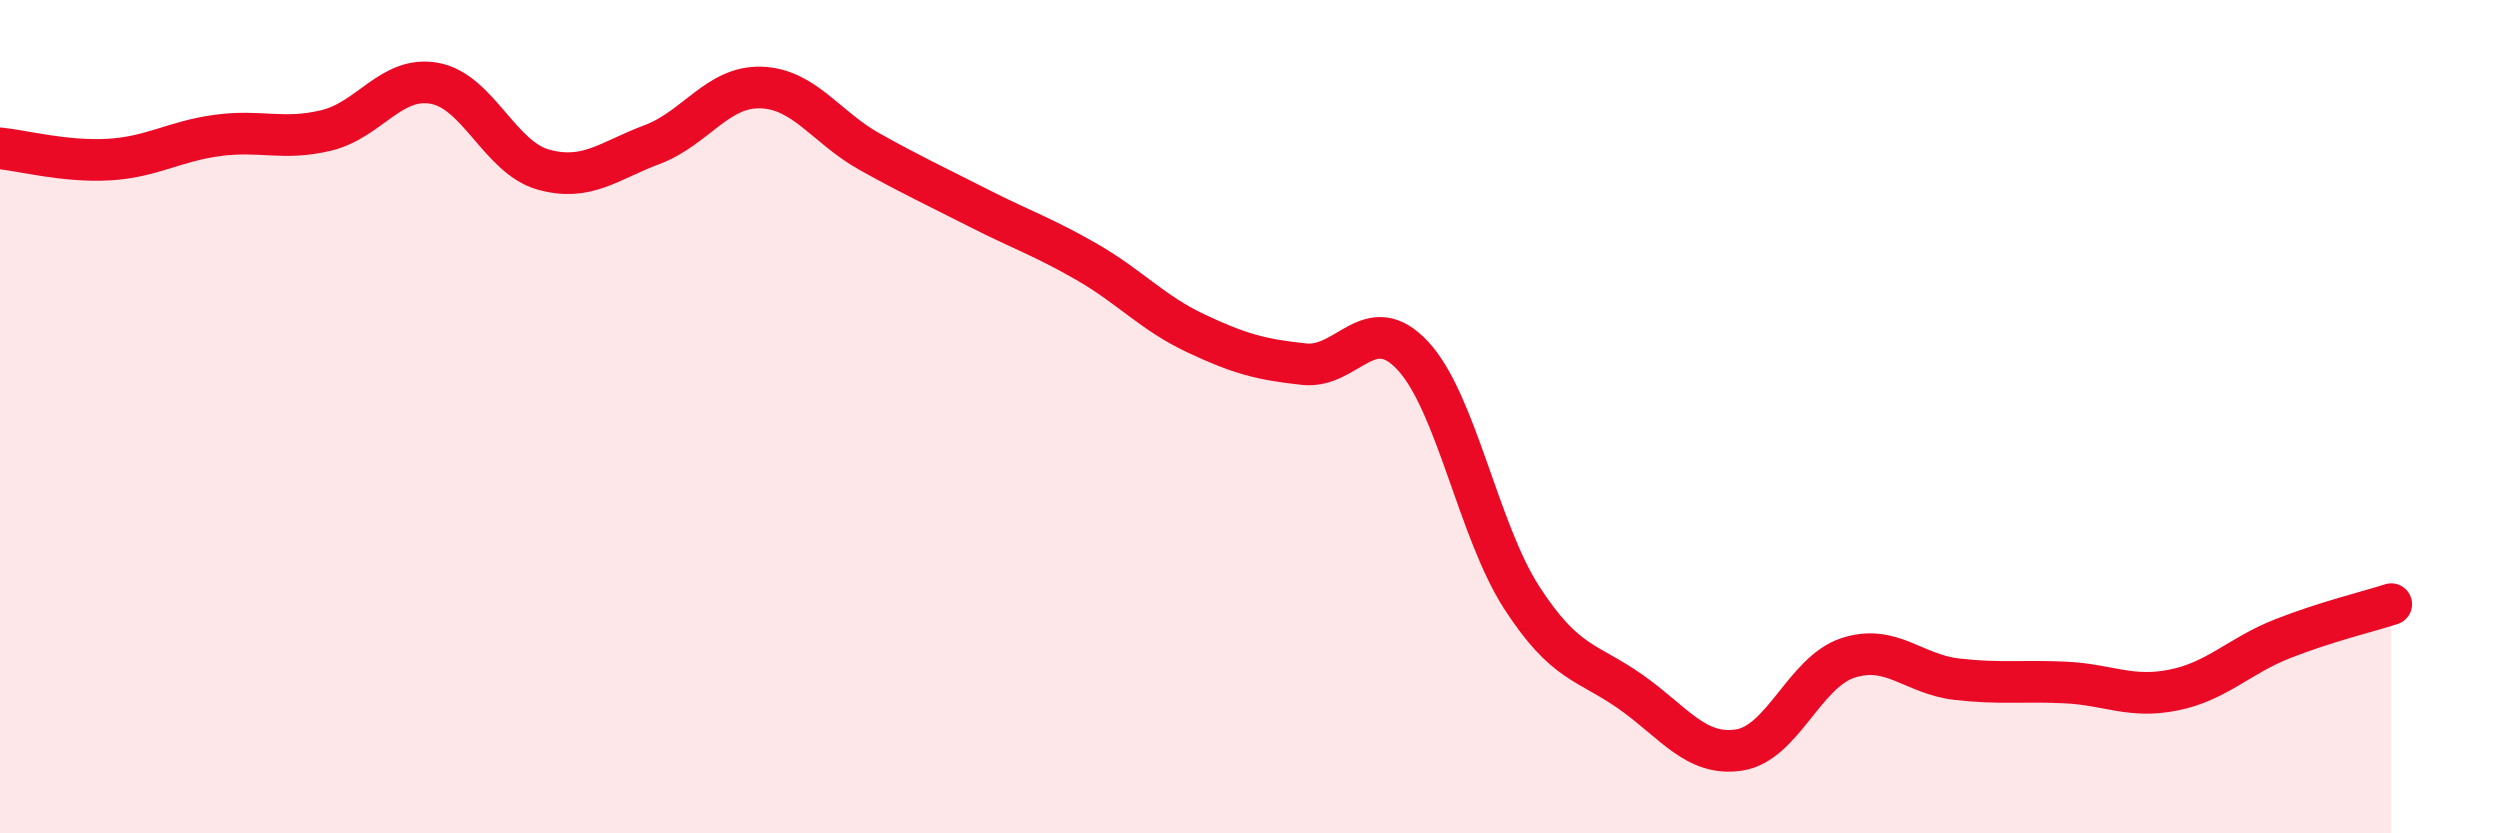
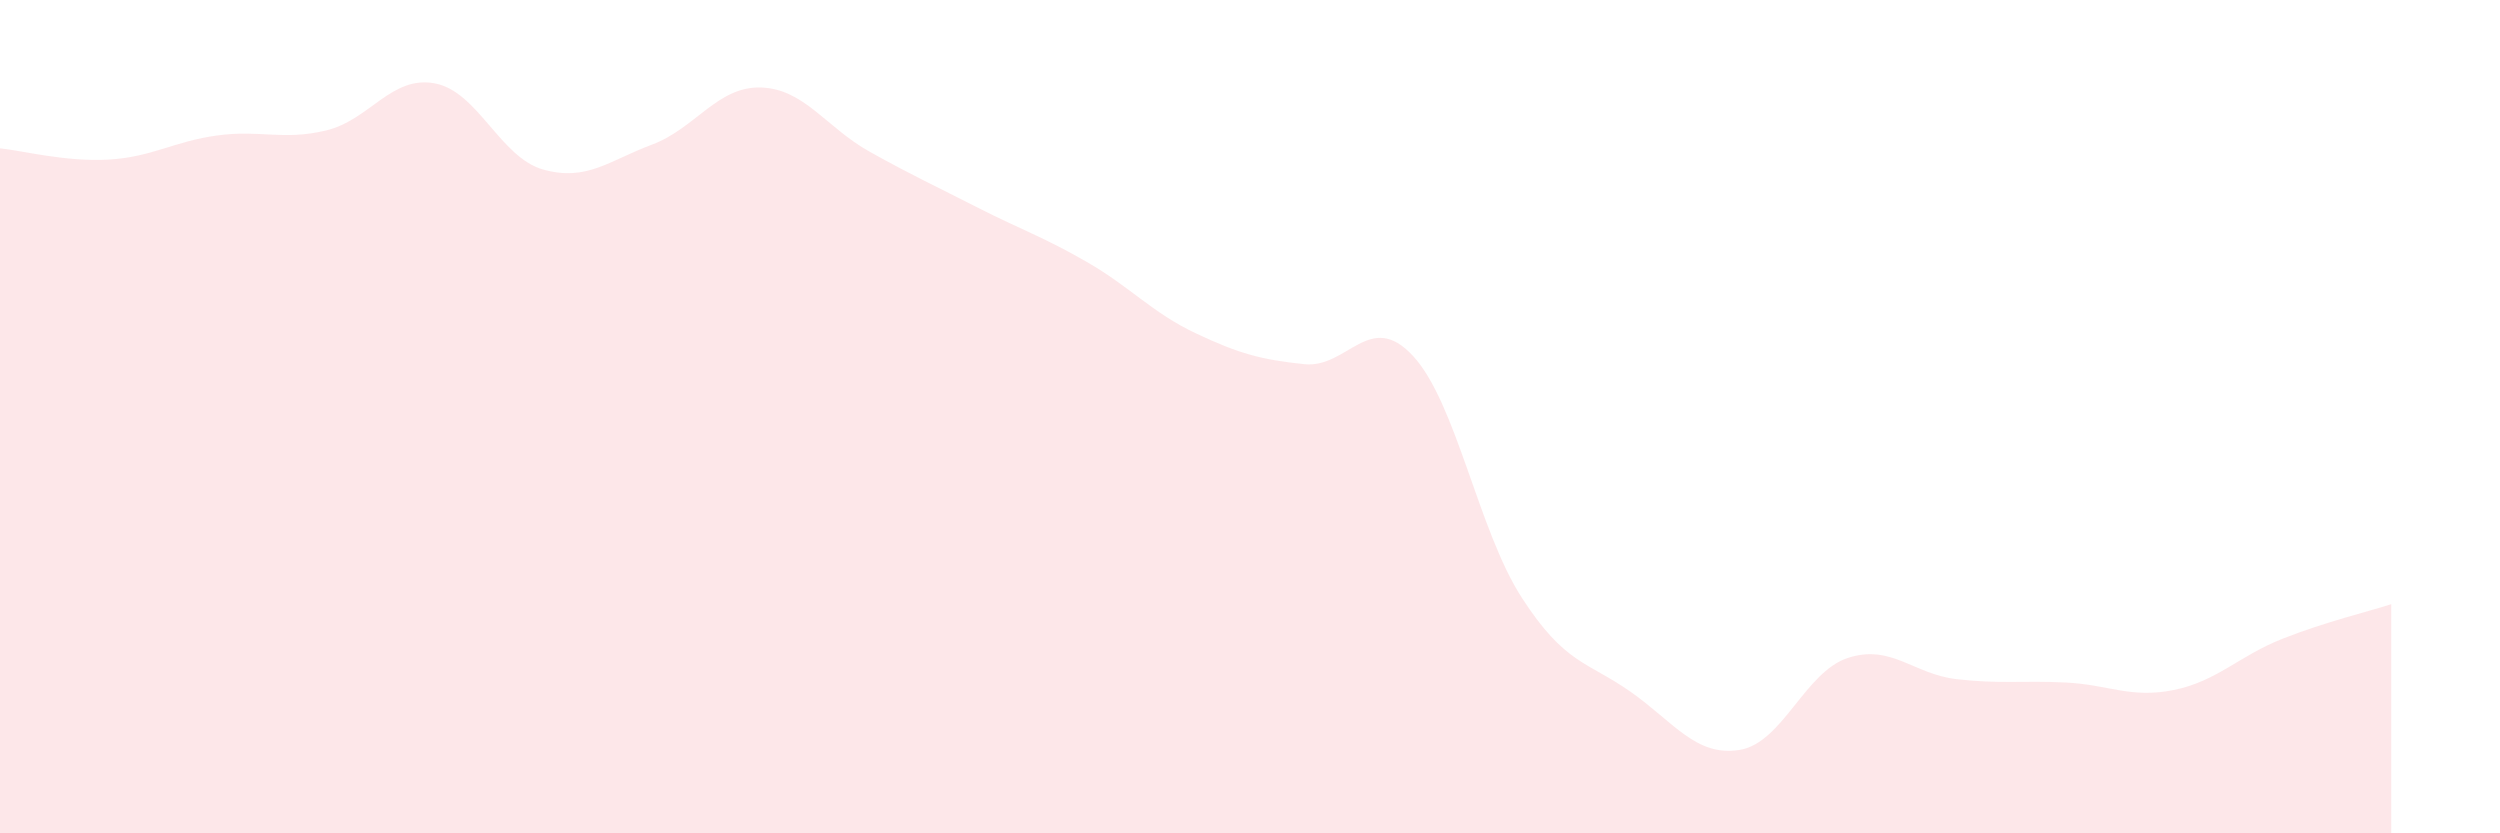
<svg xmlns="http://www.w3.org/2000/svg" width="60" height="20" viewBox="0 0 60 20">
  <path d="M 0,3.56 C 0.52,3.61 1.57,3.89 2.61,3.83 C 3.65,3.77 4.18,3.39 5.22,3.25 C 6.26,3.11 6.79,3.38 7.83,3.13 C 8.87,2.88 9.39,1.81 10.43,2 C 11.47,2.19 12,3.78 13.04,4.07 C 14.08,4.36 14.61,3.86 15.65,3.47 C 16.69,3.08 17.22,2.07 18.26,2.1 C 19.3,2.13 19.83,3.06 20.87,3.64 C 21.91,4.22 22.44,4.46 23.48,4.99 C 24.52,5.52 25.05,5.69 26.09,6.29 C 27.13,6.89 27.66,7.51 28.7,8 C 29.74,8.49 30.26,8.63 31.3,8.74 C 32.34,8.85 32.87,7.42 33.91,8.54 C 34.95,9.66 35.48,12.73 36.52,14.34 C 37.56,15.95 38.09,15.87 39.13,16.6 C 40.17,17.33 40.7,18.16 41.74,18 C 42.78,17.84 43.31,16.13 44.35,15.79 C 45.39,15.45 45.92,16.18 46.96,16.3 C 48,16.42 48.53,16.33 49.57,16.38 C 50.61,16.43 51.13,16.77 52.17,16.56 C 53.21,16.35 53.74,15.74 54.78,15.33 C 55.82,14.92 56.87,14.67 57.39,14.5L57.39 20L0 20Z" fill="#EB0A25" opacity="0.1" stroke-linecap="round" stroke-linejoin="round" />
-   <path d="M 0,3.56 C 0.52,3.61 1.57,3.89 2.61,3.83 C 3.65,3.77 4.18,3.39 5.22,3.25 C 6.26,3.11 6.79,3.38 7.83,3.13 C 8.87,2.88 9.39,1.81 10.43,2 C 11.47,2.19 12,3.78 13.04,4.07 C 14.08,4.36 14.61,3.86 15.65,3.47 C 16.69,3.08 17.22,2.07 18.26,2.1 C 19.3,2.13 19.83,3.06 20.87,3.64 C 21.91,4.22 22.44,4.46 23.48,4.99 C 24.52,5.52 25.05,5.69 26.09,6.29 C 27.13,6.89 27.66,7.51 28.7,8 C 29.74,8.49 30.26,8.63 31.3,8.74 C 32.34,8.85 32.87,7.42 33.91,8.54 C 34.95,9.66 35.48,12.73 36.52,14.34 C 37.56,15.95 38.09,15.87 39.13,16.6 C 40.17,17.33 40.7,18.16 41.74,18 C 42.78,17.84 43.31,16.13 44.35,15.79 C 45.39,15.45 45.92,16.18 46.96,16.3 C 48,16.42 48.53,16.33 49.57,16.38 C 50.61,16.43 51.13,16.77 52.17,16.56 C 53.21,16.35 53.74,15.74 54.78,15.33 C 55.82,14.92 56.87,14.67 57.39,14.5" stroke="#EB0A25" stroke-width="1" fill="none" stroke-linecap="round" stroke-linejoin="round" />
</svg>